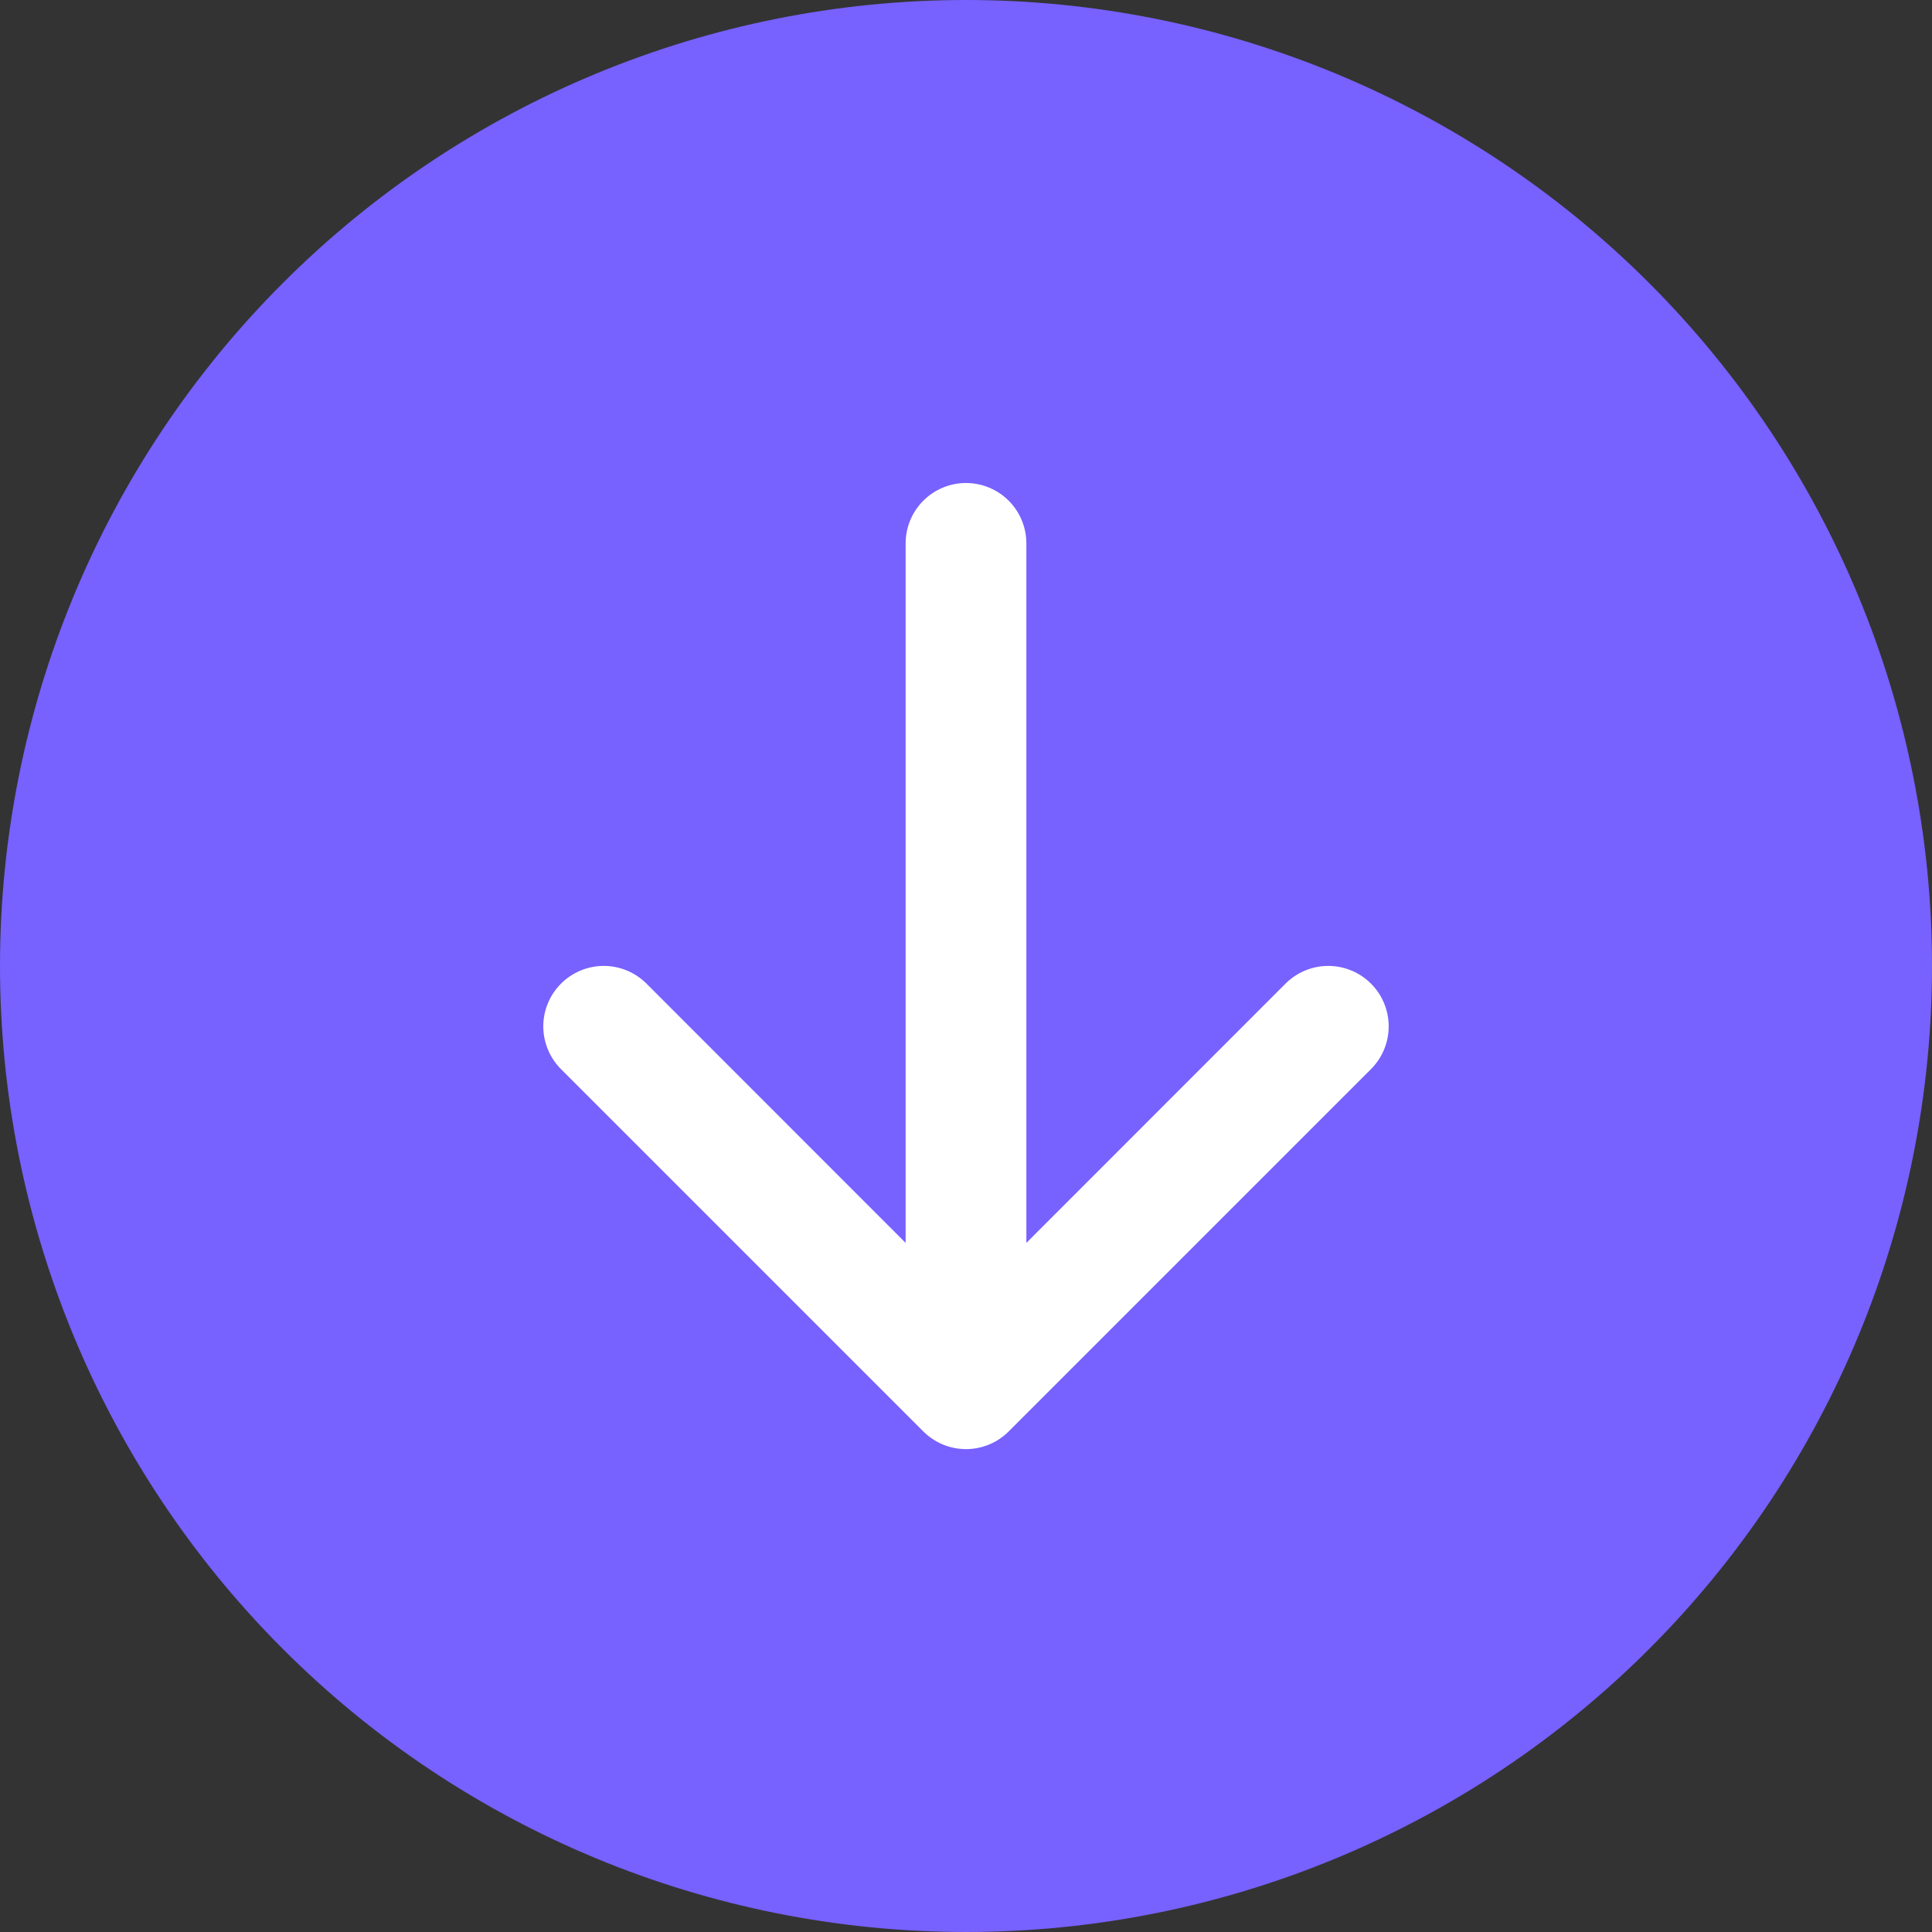
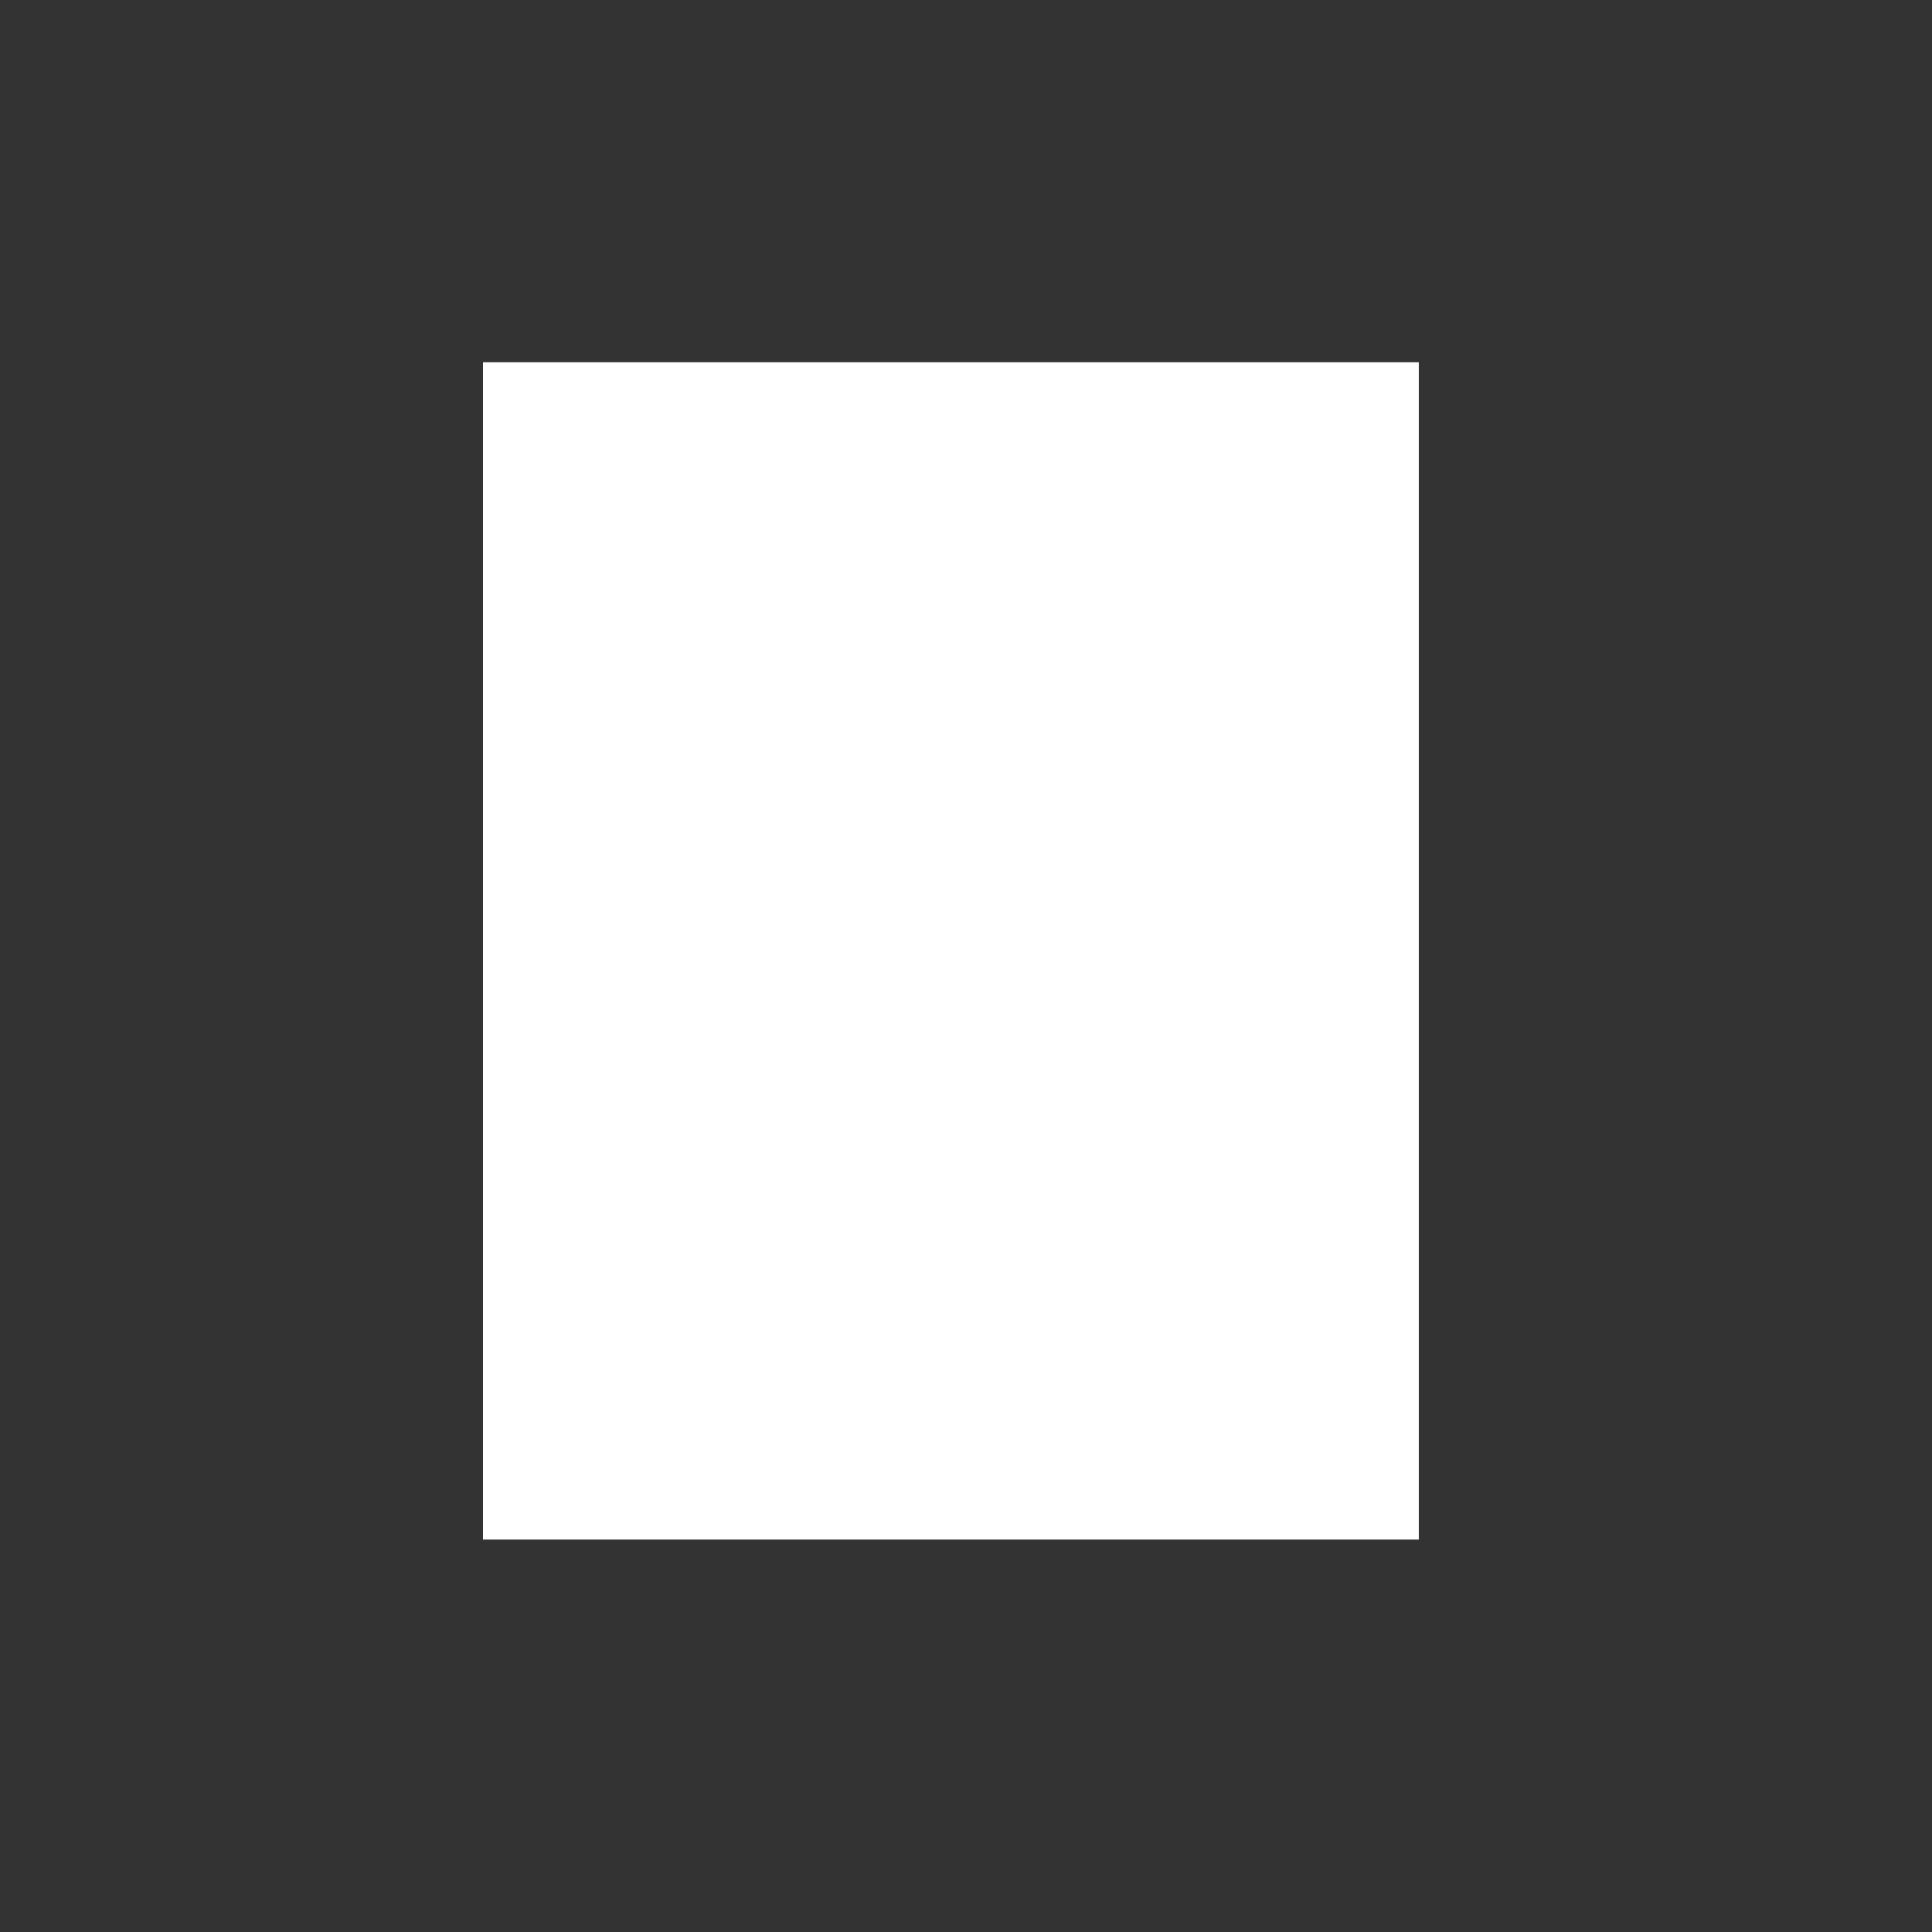
<svg xmlns="http://www.w3.org/2000/svg" width="64" height="64" viewBox="0 0 64 64" fill="none">
  <rect x="0" y="0" width="64" height="64" fill="#333333" stroke="none" />
  <rect x="16" y="12" width="31" height="39" fill="white" />
-   <path d="M64 32C64 40.487 60.629 48.626 54.627 54.627C48.626 60.629 40.487 64 32 64C23.513 64 15.374 60.629 9.373 54.627C3.371 48.626 0 40.487 0 32C0 23.513 3.371 15.374 9.373 9.373C15.374 3.371 23.513 0 32 0C40.487 0 48.626 3.371 54.627 9.373C60.629 15.374 64 23.513 64 32V32ZM34 18C34 17.47 33.789 16.961 33.414 16.586C33.039 16.211 32.53 16 32 16C31.47 16 30.961 16.211 30.586 16.586C30.211 16.961 30 17.47 30 18V41.172L21.416 32.584C21.041 32.209 20.531 31.997 20 31.997C19.469 31.997 18.959 32.209 18.584 32.584C18.209 32.959 17.997 33.469 17.997 34C17.997 34.531 18.209 35.041 18.584 35.416L30.584 47.416C30.77 47.602 30.991 47.75 31.233 47.851C31.476 47.952 31.737 48.004 32 48.004C32.263 48.004 32.524 47.952 32.767 47.851C33.01 47.75 33.23 47.602 33.416 47.416L45.416 35.416C45.791 35.041 46.002 34.531 46.002 34C46.002 33.469 45.791 32.959 45.416 32.584C45.041 32.209 44.531 31.997 44 31.997C43.469 31.997 42.959 32.209 42.584 32.584L34 41.172V18Z" fill="#7761FF" />
</svg>